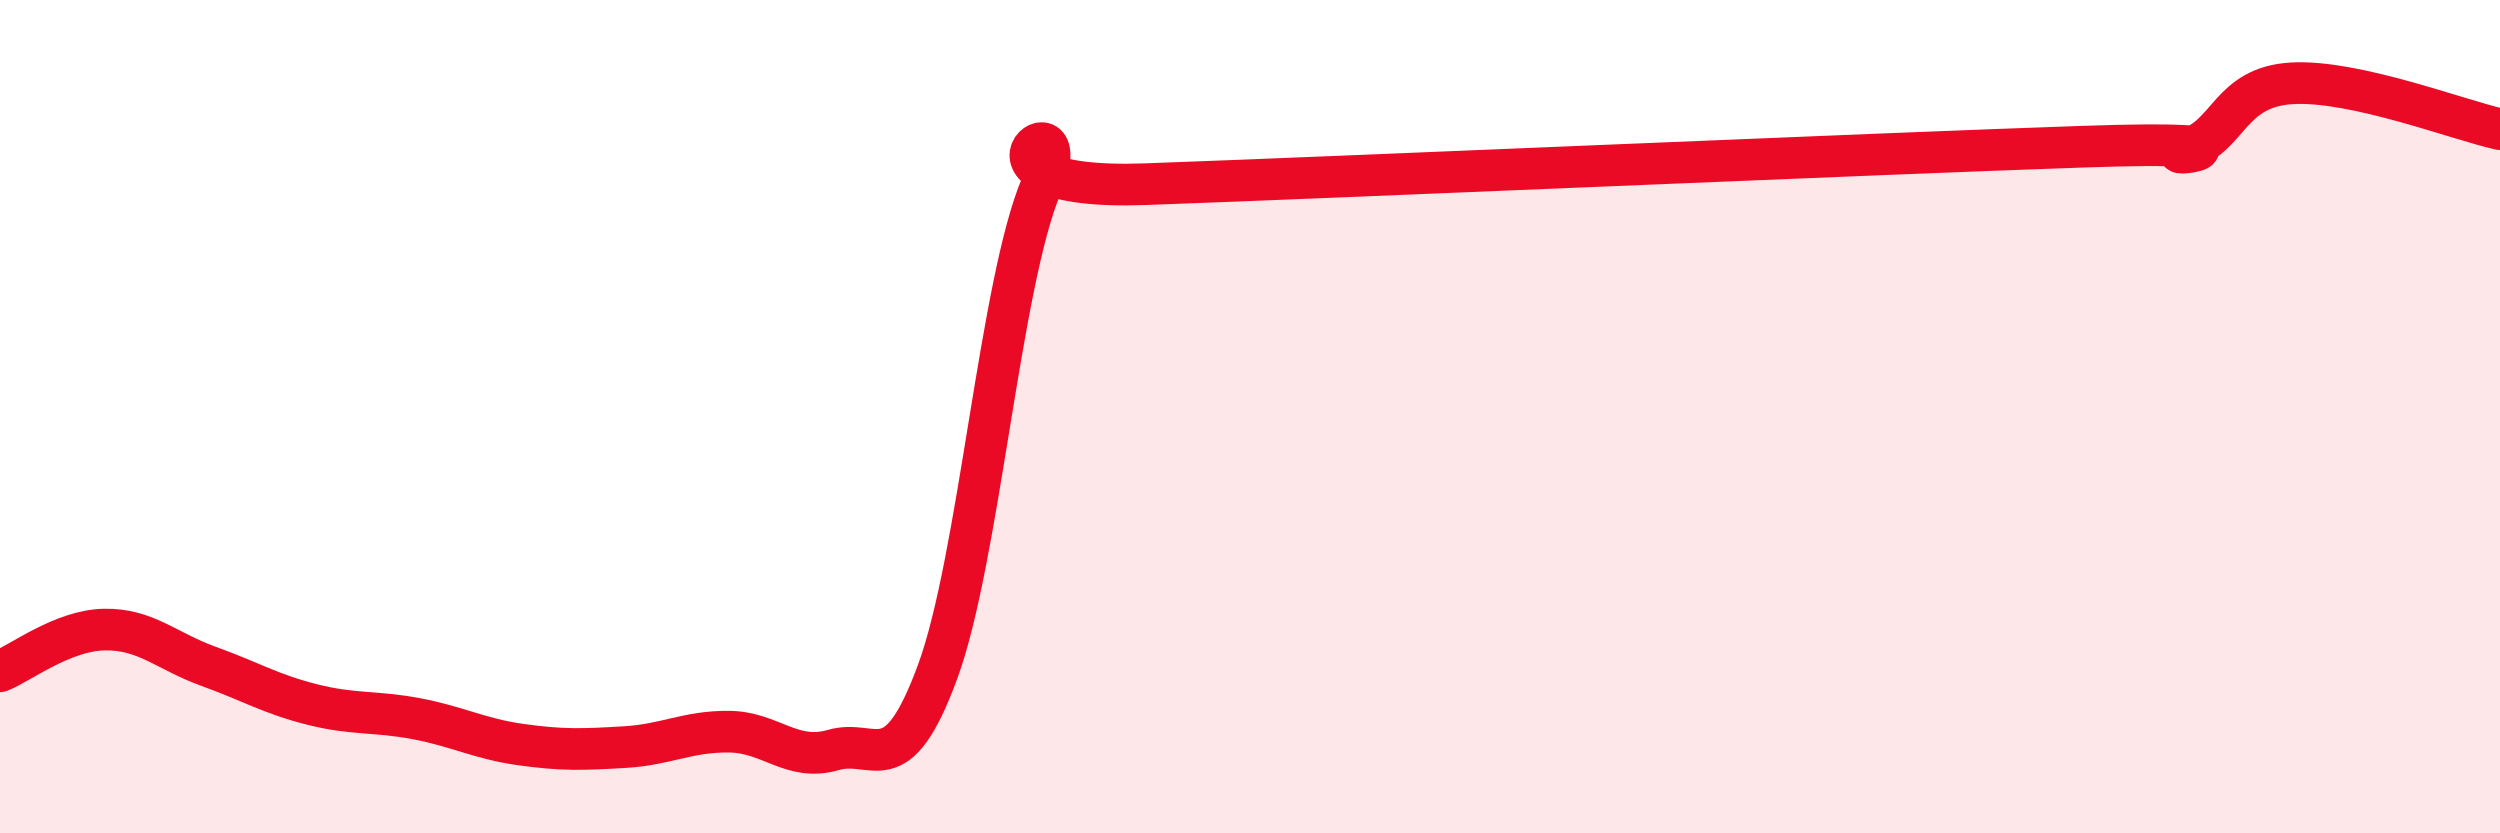
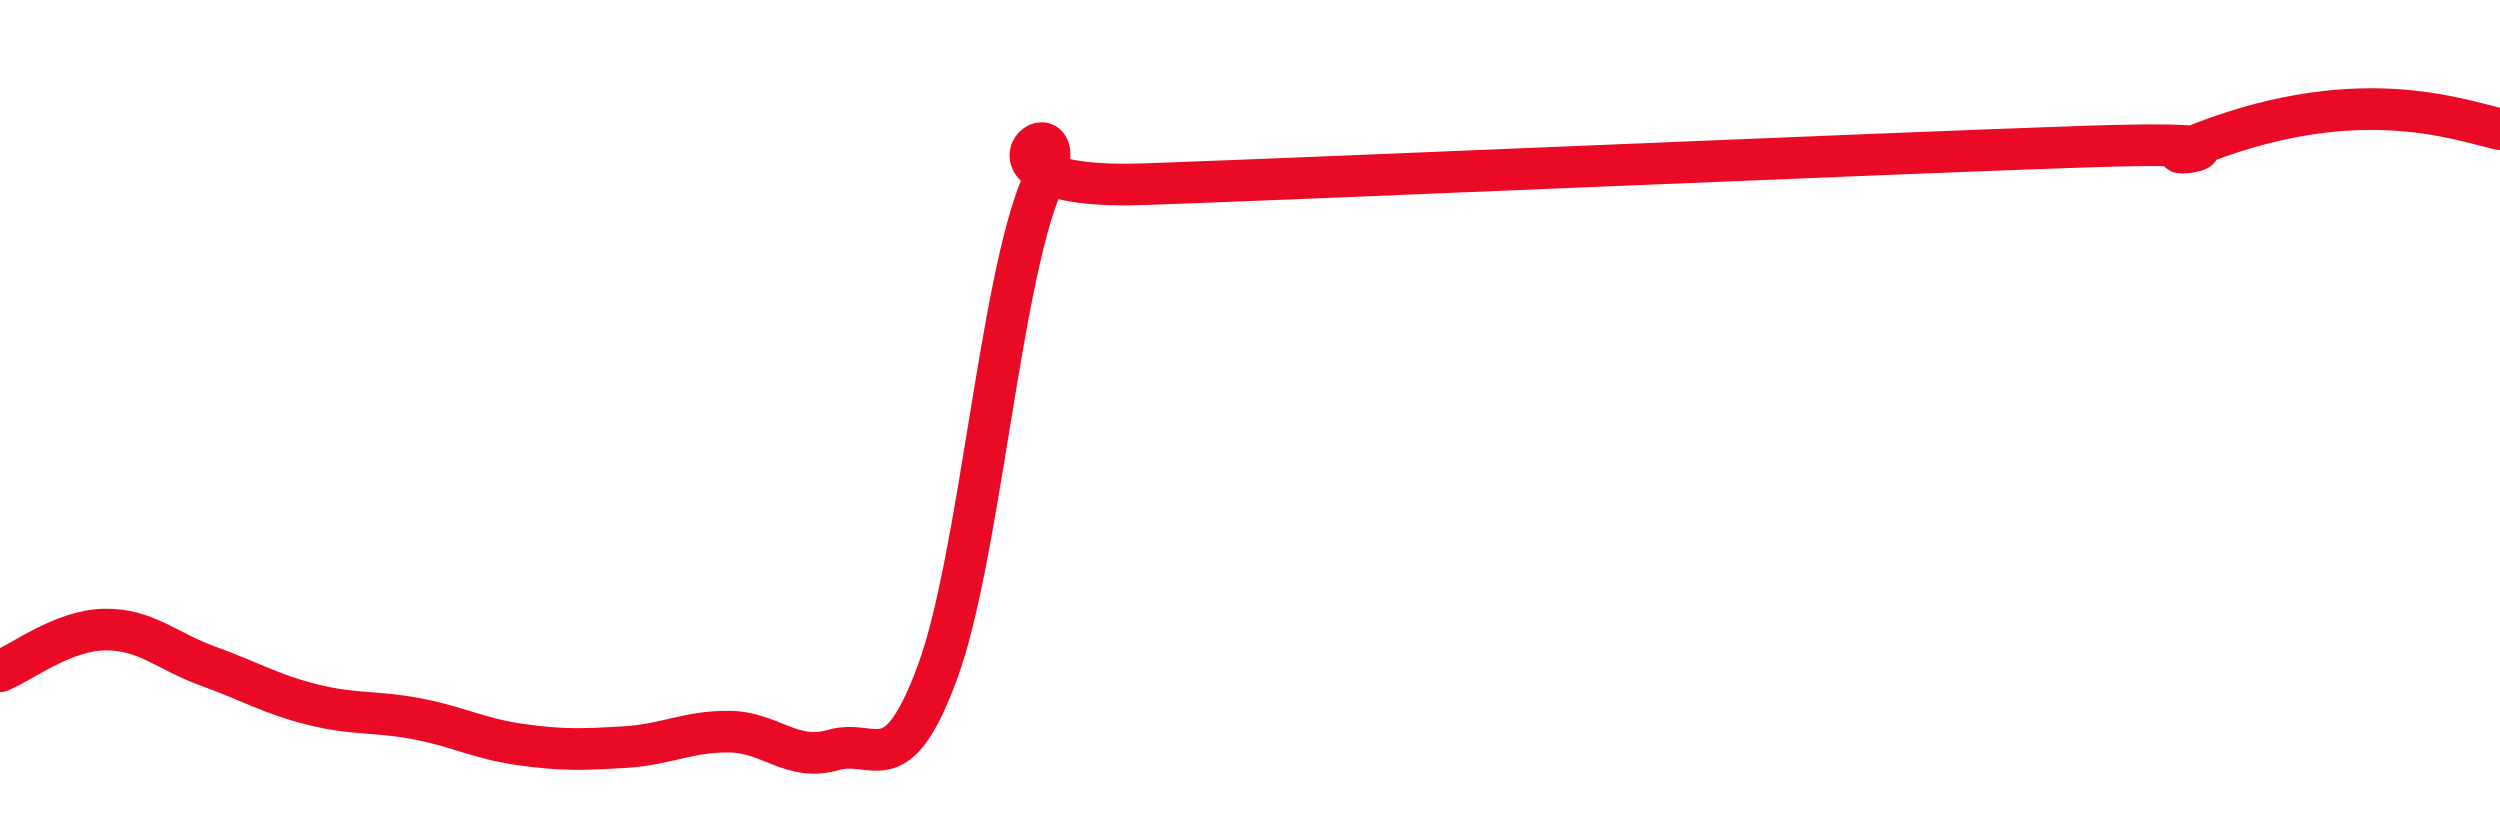
<svg xmlns="http://www.w3.org/2000/svg" width="60" height="20" viewBox="0 0 60 20">
-   <path d="M 0,16.11 C 0.5,15.91 1.5,15.13 2.5,15.11 C 3.5,15.09 4,15.63 5,15.99 C 6,16.35 6.5,16.66 7.5,16.91 C 8.5,17.16 9,17.06 10,17.25 C 11,17.44 11.5,17.73 12.5,17.87 C 13.5,18.01 14,17.99 15,17.93 C 16,17.87 16.5,17.55 17.5,17.56 C 18.5,17.57 19,18.29 20,18 C 21,17.71 21.5,18.84 22.5,16.13 C 23.5,13.42 24,6.78 25,4.44 C 26,2.1 22.5,4.6 27.5,4.42 C 32.5,4.24 45,3.69 50,3.52 C 55,3.35 51.5,3.87 52.5,3.57 C 53.5,3.27 53.5,2.09 55,2 C 56.5,1.91 59,2.88 60,3.1L60 20L0 20Z" fill="#EB0A25" opacity="0.1" stroke-linecap="round" stroke-linejoin="round" />
-   <path d="M 0,16.11 C 0.5,15.91 1.5,15.13 2.5,15.11 C 3.5,15.09 4,15.63 5,15.99 C 6,16.35 6.5,16.66 7.5,16.91 C 8.5,17.16 9,17.06 10,17.25 C 11,17.44 11.5,17.73 12.5,17.87 C 13.5,18.01 14,17.99 15,17.93 C 16,17.87 16.5,17.55 17.5,17.56 C 18.5,17.57 19,18.29 20,18 C 21,17.71 21.5,18.84 22.5,16.13 C 23.5,13.42 24,6.78 25,4.44 C 26,2.1 22.5,4.6 27.5,4.42 C 32.5,4.24 45,3.69 50,3.52 C 55,3.35 51.5,3.87 52.5,3.57 C 53.5,3.27 53.5,2.09 55,2 C 56.5,1.91 59,2.88 60,3.1" stroke="#EB0A25" stroke-width="1" fill="none" stroke-linecap="round" stroke-linejoin="round" />
+   <path d="M 0,16.11 C 0.5,15.91 1.5,15.13 2.5,15.11 C 3.5,15.09 4,15.63 5,15.99 C 6,16.35 6.5,16.66 7.5,16.91 C 8.5,17.16 9,17.06 10,17.25 C 11,17.44 11.5,17.73 12.5,17.87 C 13.5,18.01 14,17.99 15,17.93 C 16,17.87 16.5,17.55 17.5,17.56 C 18.5,17.57 19,18.29 20,18 C 21,17.71 21.5,18.84 22.5,16.13 C 23.5,13.42 24,6.78 25,4.44 C 26,2.1 22.5,4.6 27.5,4.42 C 32.5,4.24 45,3.69 50,3.52 C 55,3.35 51.5,3.87 52.5,3.57 C 56.5,1.91 59,2.88 60,3.1" stroke="#EB0A25" stroke-width="1" fill="none" stroke-linecap="round" stroke-linejoin="round" />
</svg>